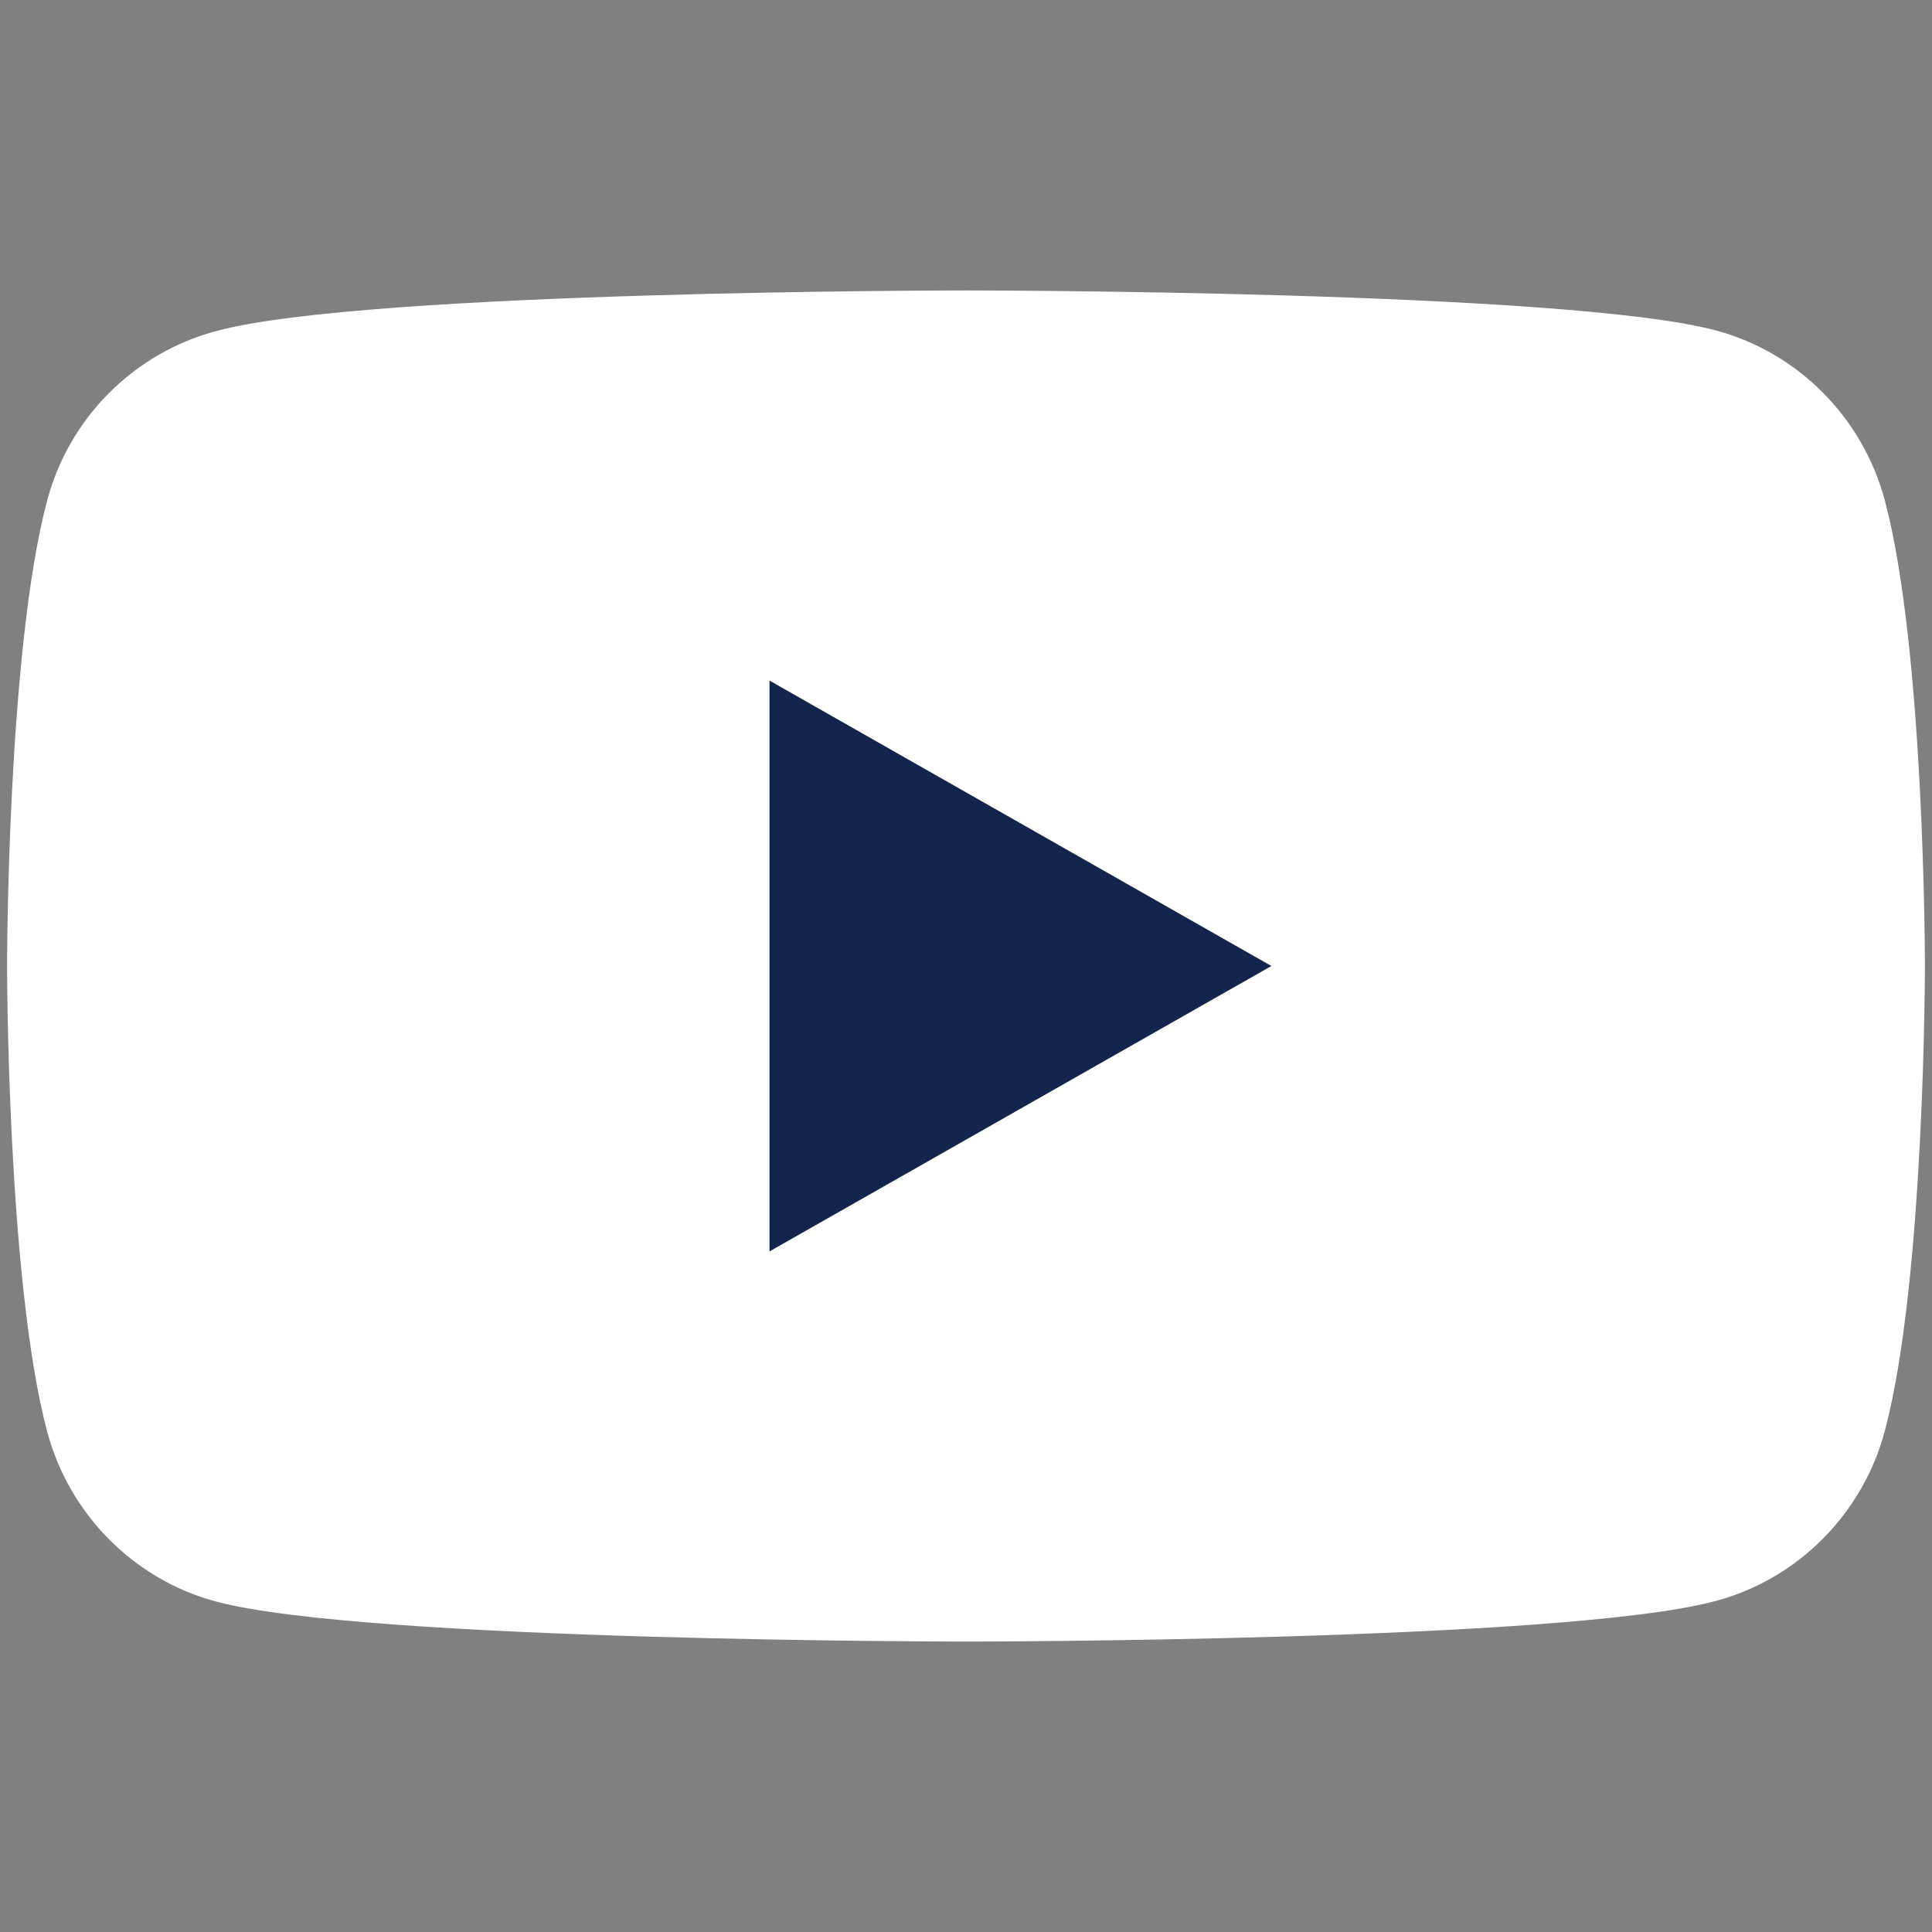
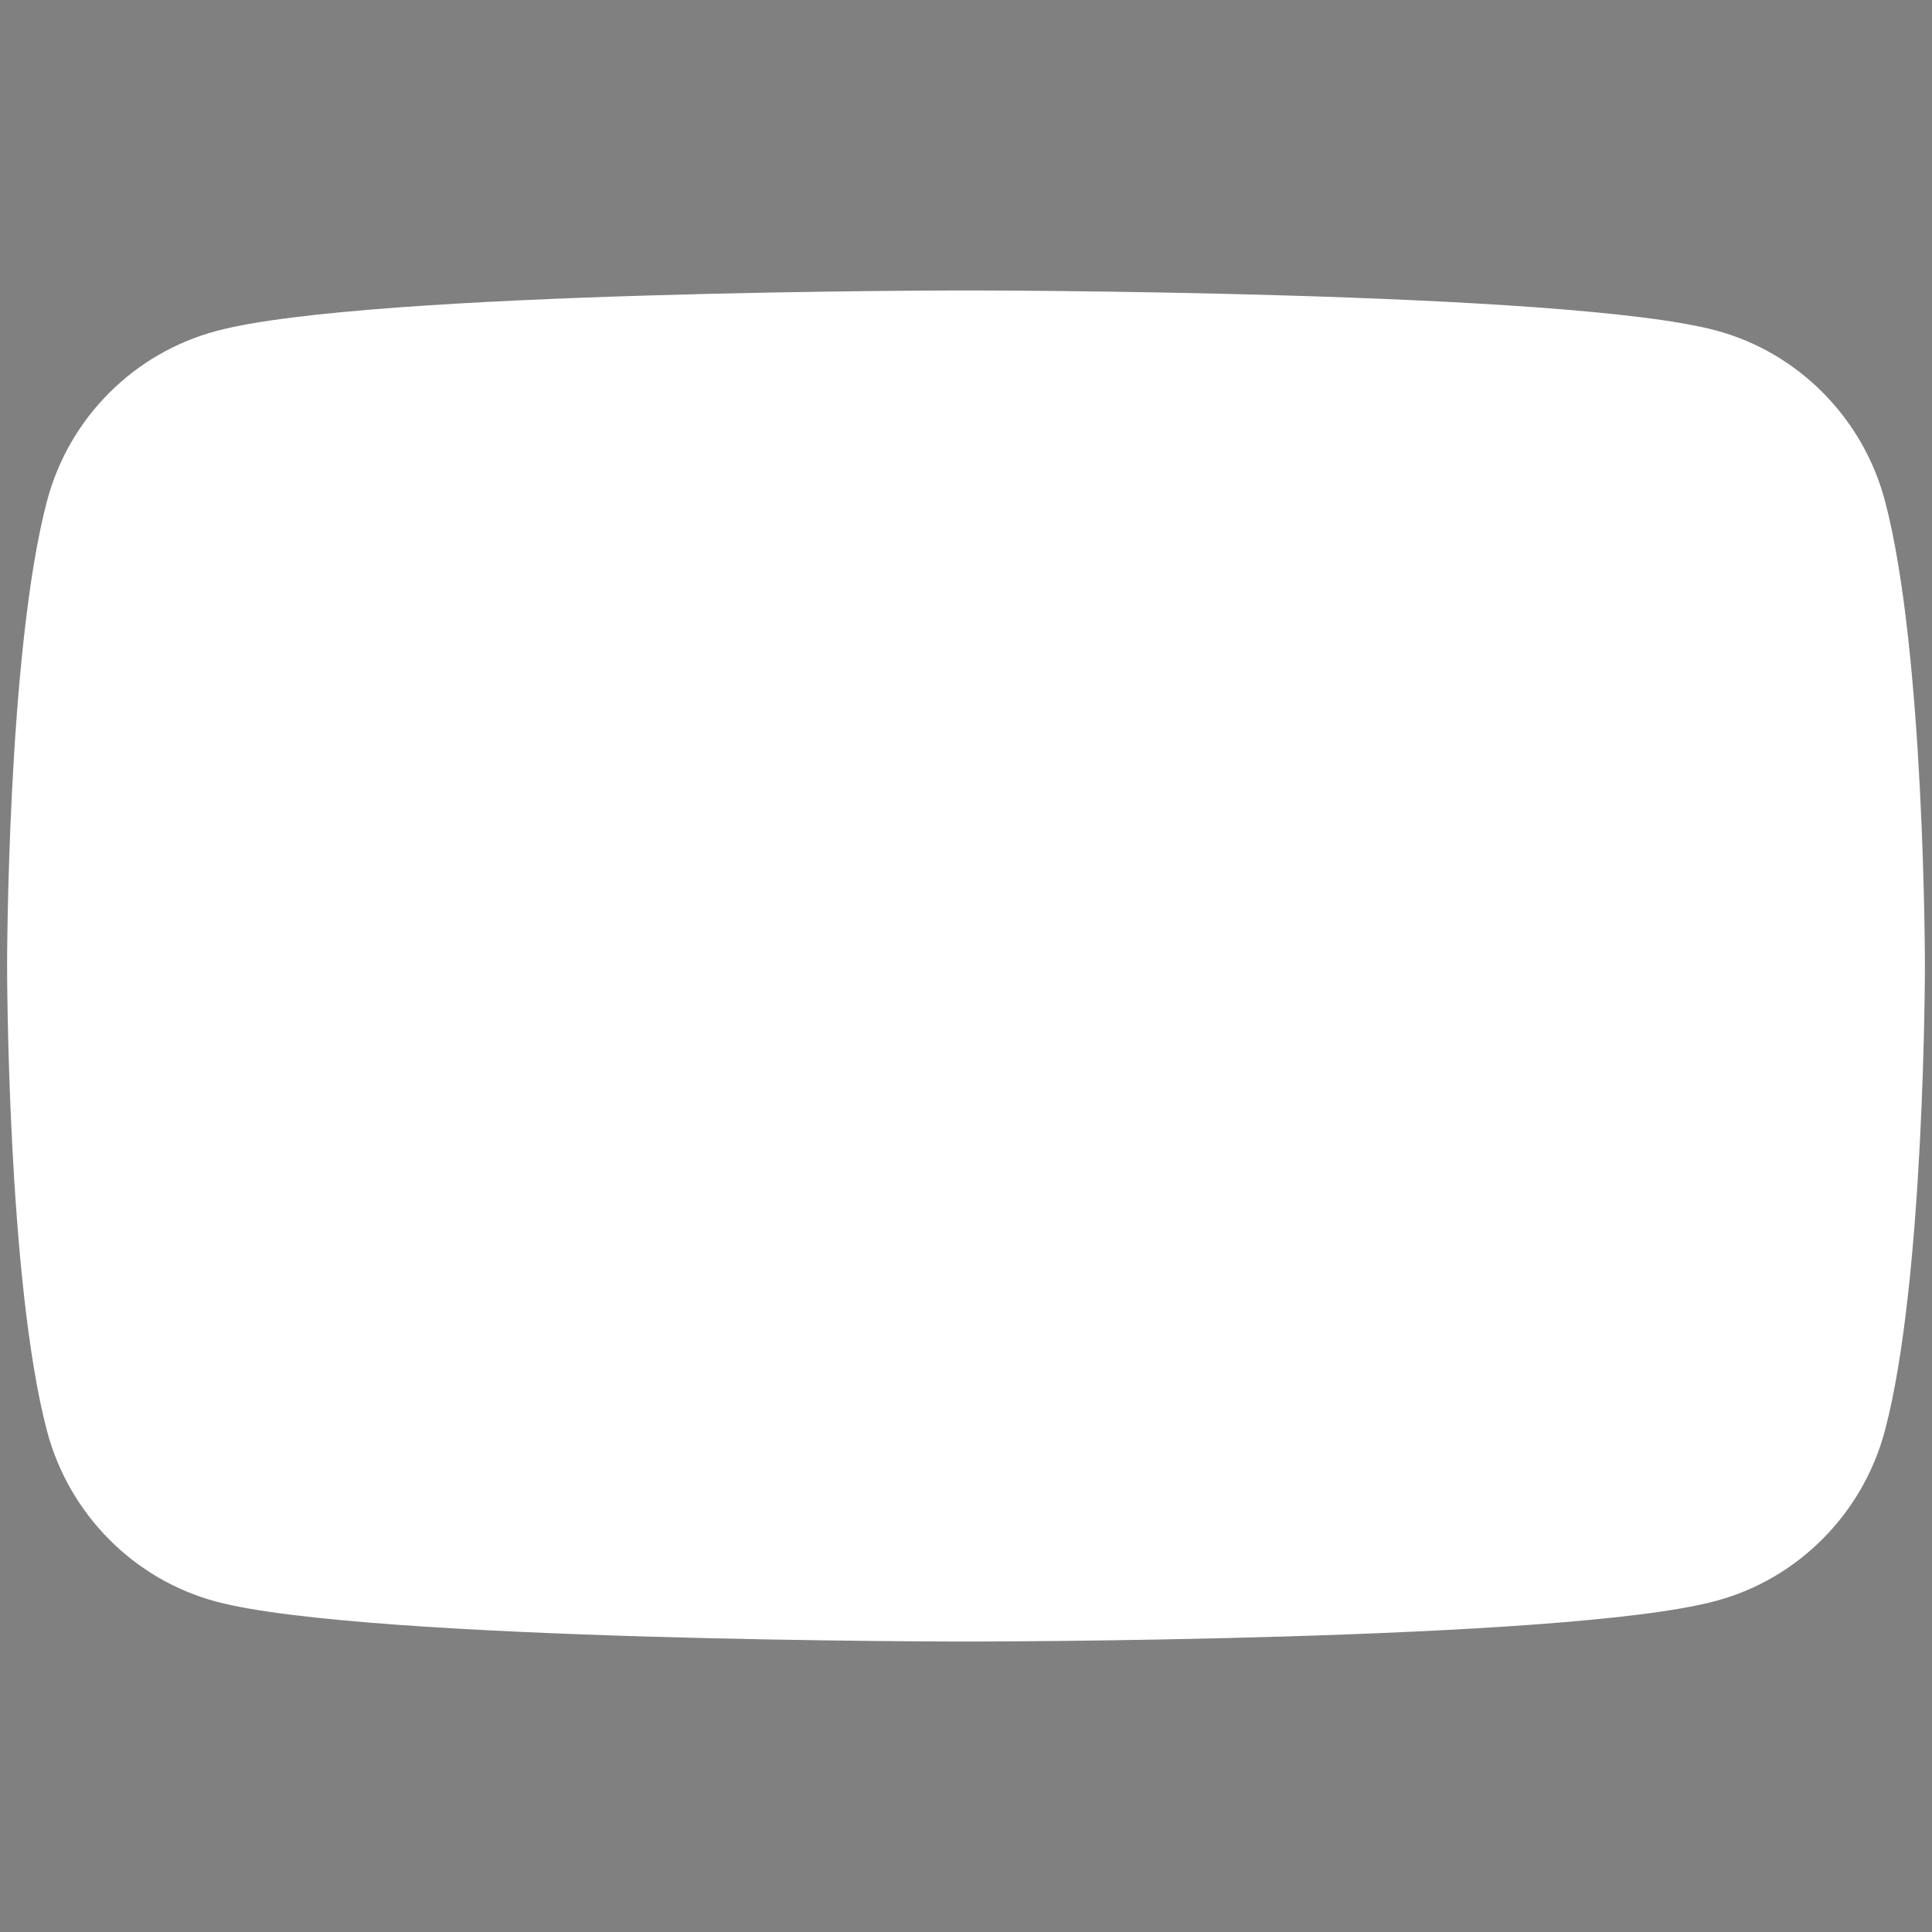
<svg xmlns="http://www.w3.org/2000/svg" version="1.1" id="Camada_1" x="0px" y="0px" viewBox="0 0 30 30" style="enable-background:new 0 0 30 30;" xml:space="preserve">
  <rect x="0" y="0" width="30" height="30" fill="#808080" stroke="none" />
  <style type="text/css">
	.st0{fill:#FFFFFF;}
	.st1{fill:#14254D;}
</style>
-   <path class="st0" d="M29.27,7.78c-0.34-1.29-1.35-2.31-2.63-2.65C24.32,4.51,15,4.51,15,4.51s-9.32,0-11.64,0.63  C2.08,5.48,1.07,6.49,0.73,7.78C0.11,10.12,0.11,15,0.11,15s0,4.88,0.62,7.22c0.34,1.29,1.35,2.31,2.63,2.65  C5.68,25.49,15,25.49,15,25.49s9.32,0,11.64-0.63c1.28-0.34,2.29-1.36,2.63-2.65c0.62-2.34,0.62-7.22,0.62-7.22  S29.89,10.12,29.27,7.78z M11.95,19.43v-8.86L19.74,15L11.95,19.43z" />
-   <polygon class="st1" points="11.95,10.57 19.74,15 11.95,19.43 " />
+   <path class="st0" d="M29.27,7.78c-0.34-1.29-1.35-2.31-2.63-2.65C24.32,4.51,15,4.51,15,4.51s-9.32,0-11.64,0.63  C2.08,5.48,1.07,6.49,0.73,7.78C0.11,10.12,0.11,15,0.11,15s0,4.88,0.62,7.22c0.34,1.29,1.35,2.31,2.63,2.65  C5.68,25.49,15,25.49,15,25.49s9.32,0,11.64-0.63c1.28-0.34,2.29-1.36,2.63-2.65c0.62-2.34,0.62-7.22,0.62-7.22  S29.89,10.12,29.27,7.78z M11.95,19.43L19.74,15L11.95,19.43z" />
</svg>